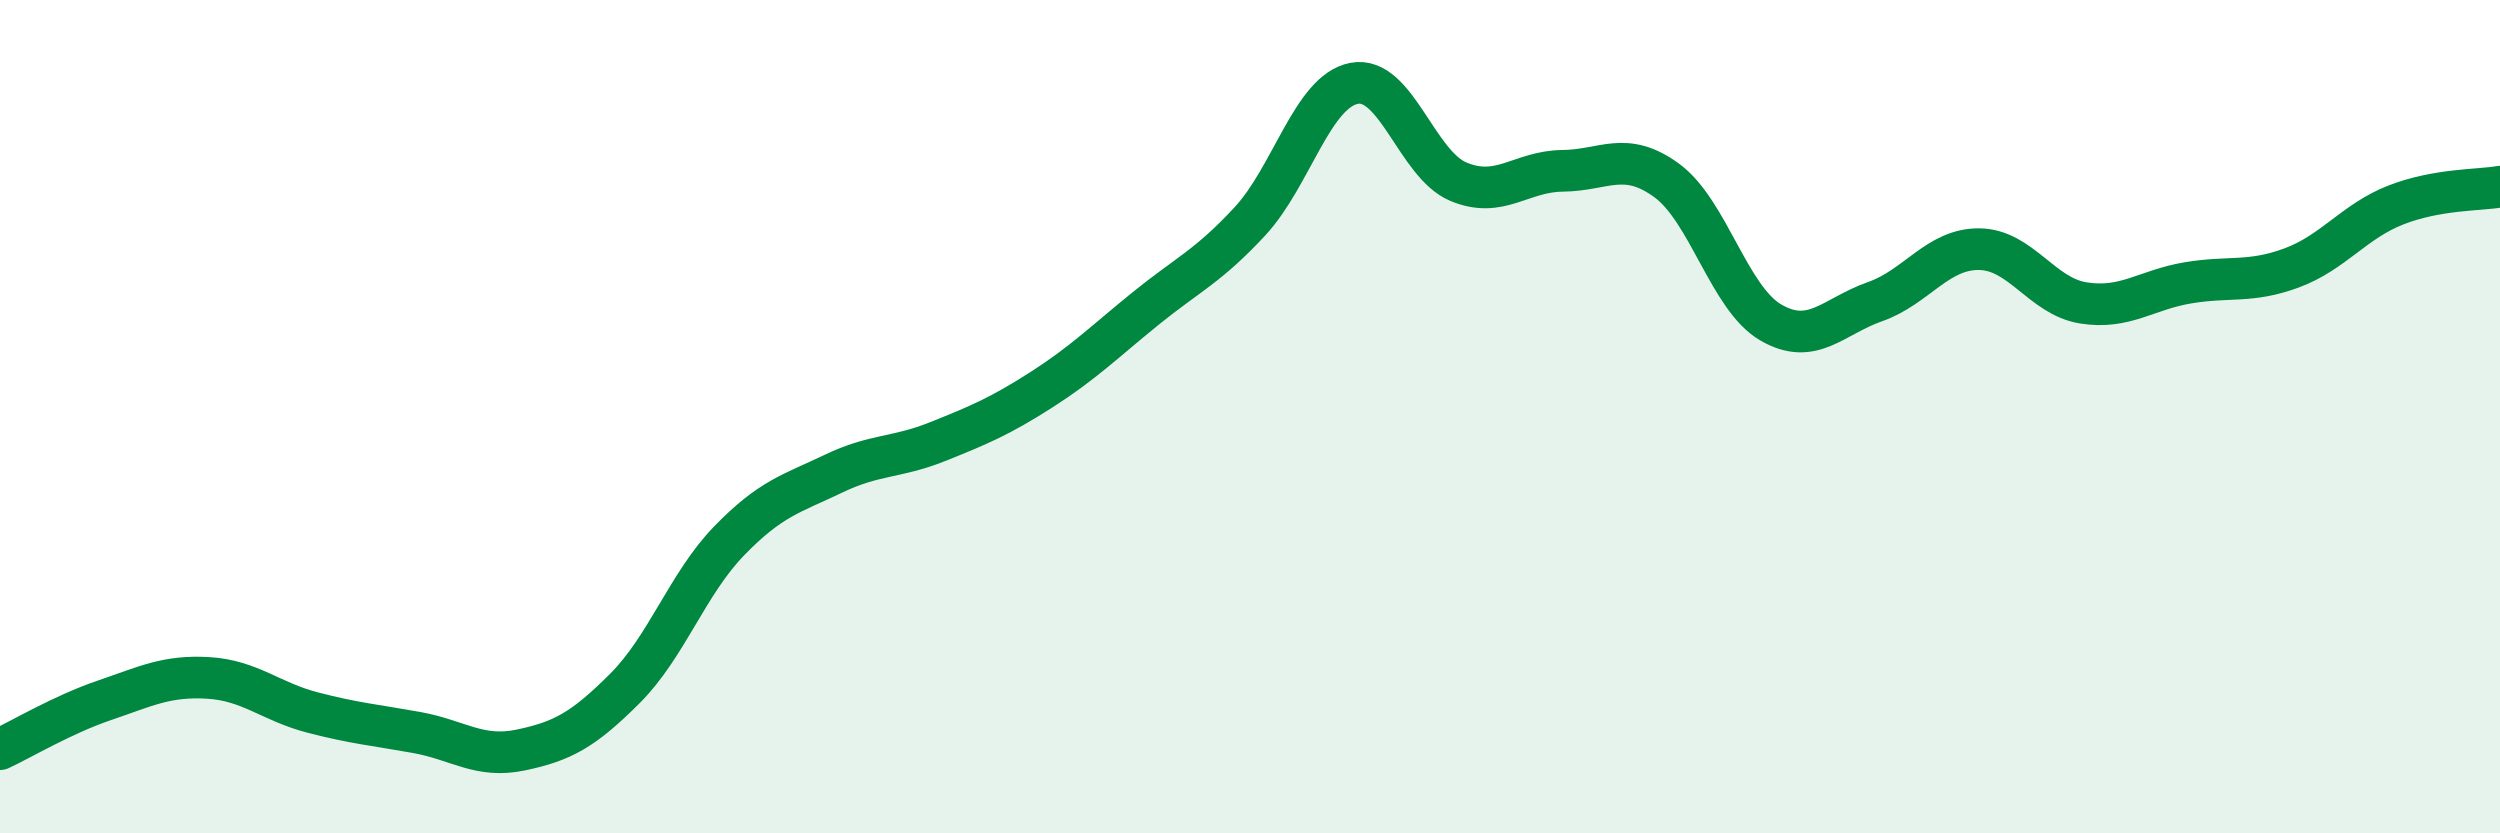
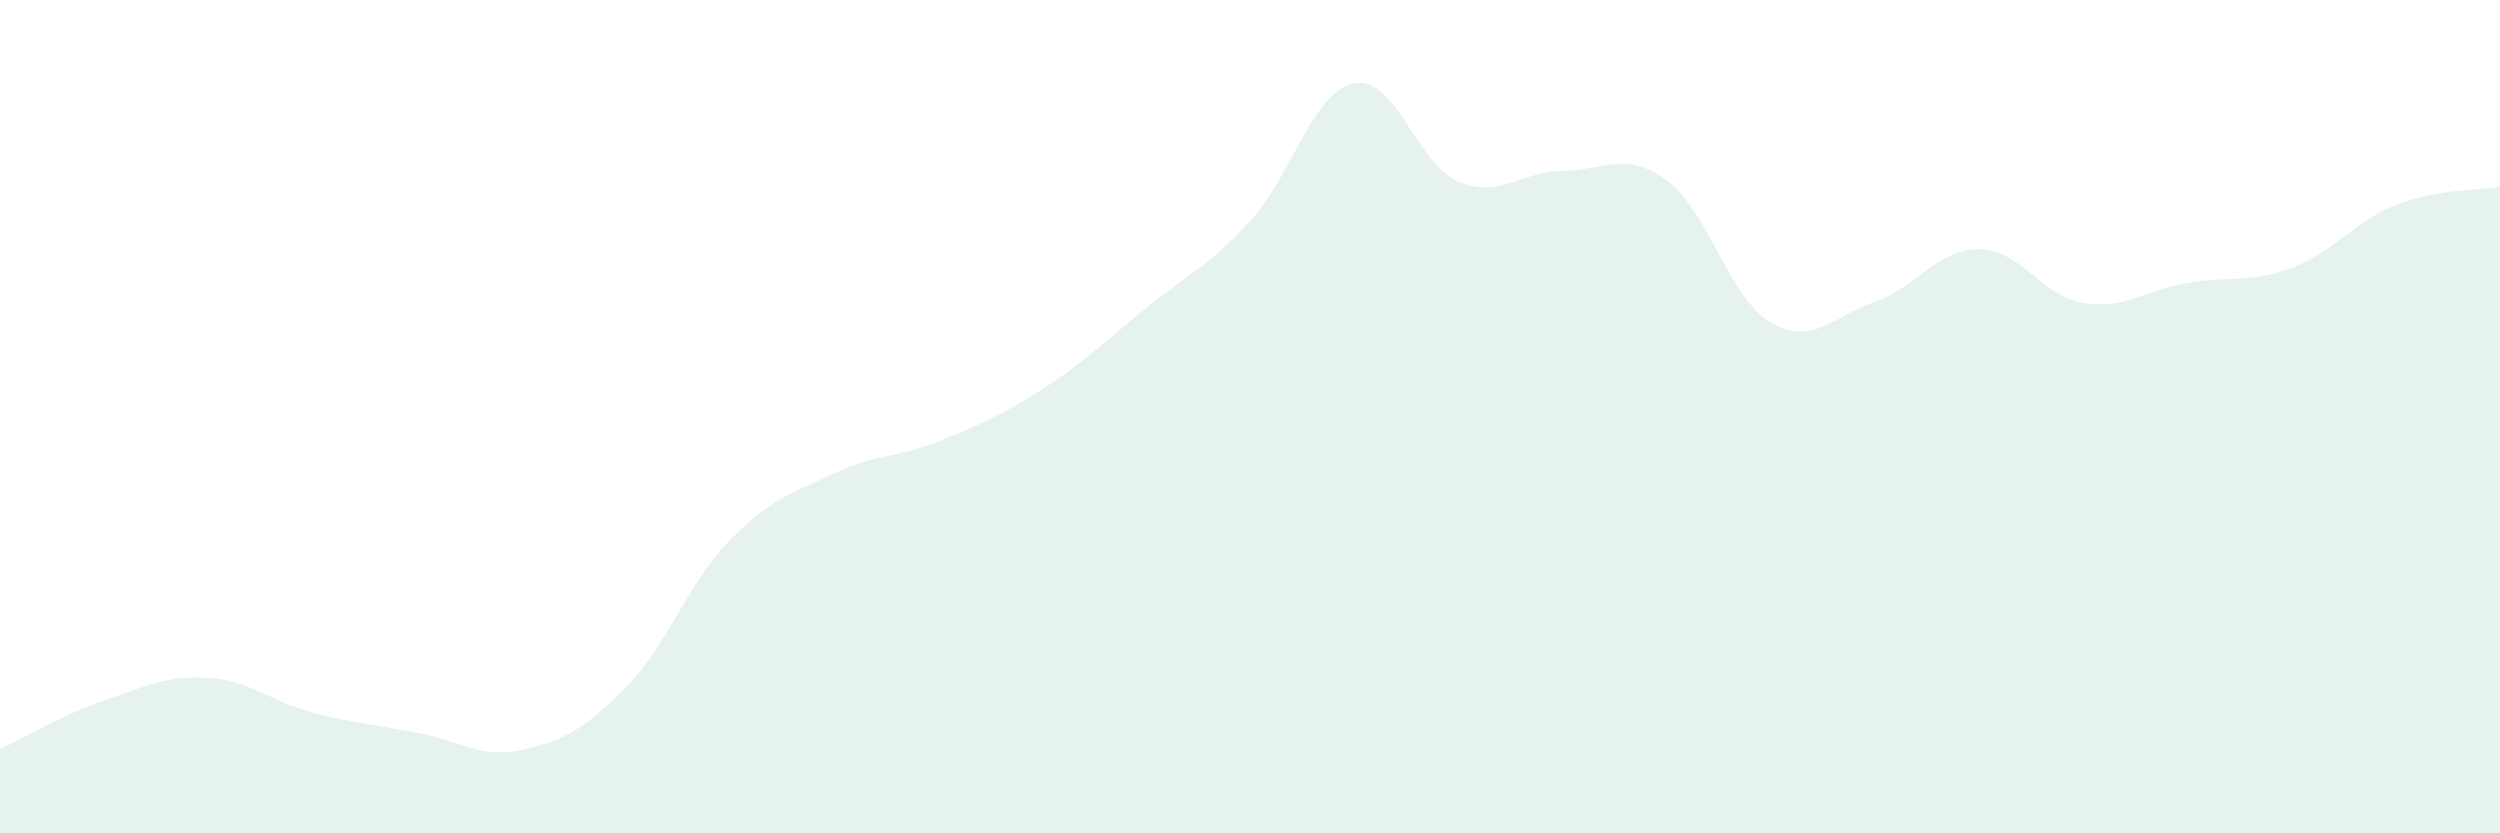
<svg xmlns="http://www.w3.org/2000/svg" width="60" height="20" viewBox="0 0 60 20">
  <path d="M 0,17.98 C 0.5,17.75 1.5,17.15 2.5,16.81 C 3.5,16.47 4,16.21 5,16.27 C 6,16.33 6.5,16.84 7.5,17.1 C 8.5,17.36 9,17.4 10,17.58 C 11,17.76 11.5,18.21 12.5,18 C 13.5,17.79 14,17.52 15,16.52 C 16,15.52 16.5,14.01 17.5,12.98 C 18.5,11.95 19,11.85 20,11.37 C 21,10.89 21.5,11 22.5,10.6 C 23.5,10.2 24,9.99 25,9.35 C 26,8.71 26.5,8.21 27.5,7.4 C 28.5,6.59 29,6.39 30,5.31 C 31,4.23 31.5,2.19 32.5,2 C 33.5,1.81 34,3.94 35,4.36 C 36,4.78 36.5,4.11 37.5,4.1 C 38.5,4.09 39,3.6 40,4.33 C 41,5.06 41.5,7.16 42.5,7.74 C 43.5,8.32 44,7.59 45,7.24 C 46,6.89 46.5,5.97 47.5,5.98 C 48.5,5.99 49,7.11 50,7.27 C 51,7.43 51.5,6.96 52.5,6.79 C 53.5,6.62 54,6.8 55,6.43 C 56,6.06 56.5,5.31 57.5,4.92 C 58.5,4.53 59.5,4.57 60,4.48L60 20L0 20Z" fill="#008740" opacity="0.1" stroke-linecap="round" stroke-linejoin="round" />
-   <path d="M 0,17.98 C 0.5,17.75 1.5,17.15 2.5,16.81 C 3.5,16.47 4,16.21 5,16.27 C 6,16.33 6.5,16.84 7.5,17.1 C 8.5,17.36 9,17.4 10,17.58 C 11,17.76 11.5,18.21 12.5,18 C 13.5,17.79 14,17.52 15,16.52 C 16,15.52 16.5,14.01 17.5,12.98 C 18.5,11.95 19,11.85 20,11.37 C 21,10.89 21.5,11 22.5,10.6 C 23.5,10.2 24,9.99 25,9.35 C 26,8.71 26.5,8.21 27.5,7.4 C 28.5,6.59 29,6.39 30,5.31 C 31,4.23 31.5,2.19 32.5,2 C 33.5,1.81 34,3.94 35,4.36 C 36,4.78 36.5,4.11 37.5,4.1 C 38.5,4.09 39,3.6 40,4.33 C 41,5.06 41.5,7.16 42.5,7.74 C 43.5,8.32 44,7.59 45,7.24 C 46,6.89 46.5,5.97 47.5,5.98 C 48.5,5.99 49,7.11 50,7.27 C 51,7.43 51.5,6.96 52.5,6.79 C 53.5,6.62 54,6.8 55,6.43 C 56,6.06 56.5,5.31 57.5,4.92 C 58.5,4.53 59.5,4.57 60,4.48" stroke="#008740" stroke-width="1" fill="none" stroke-linecap="round" stroke-linejoin="round" />
</svg>